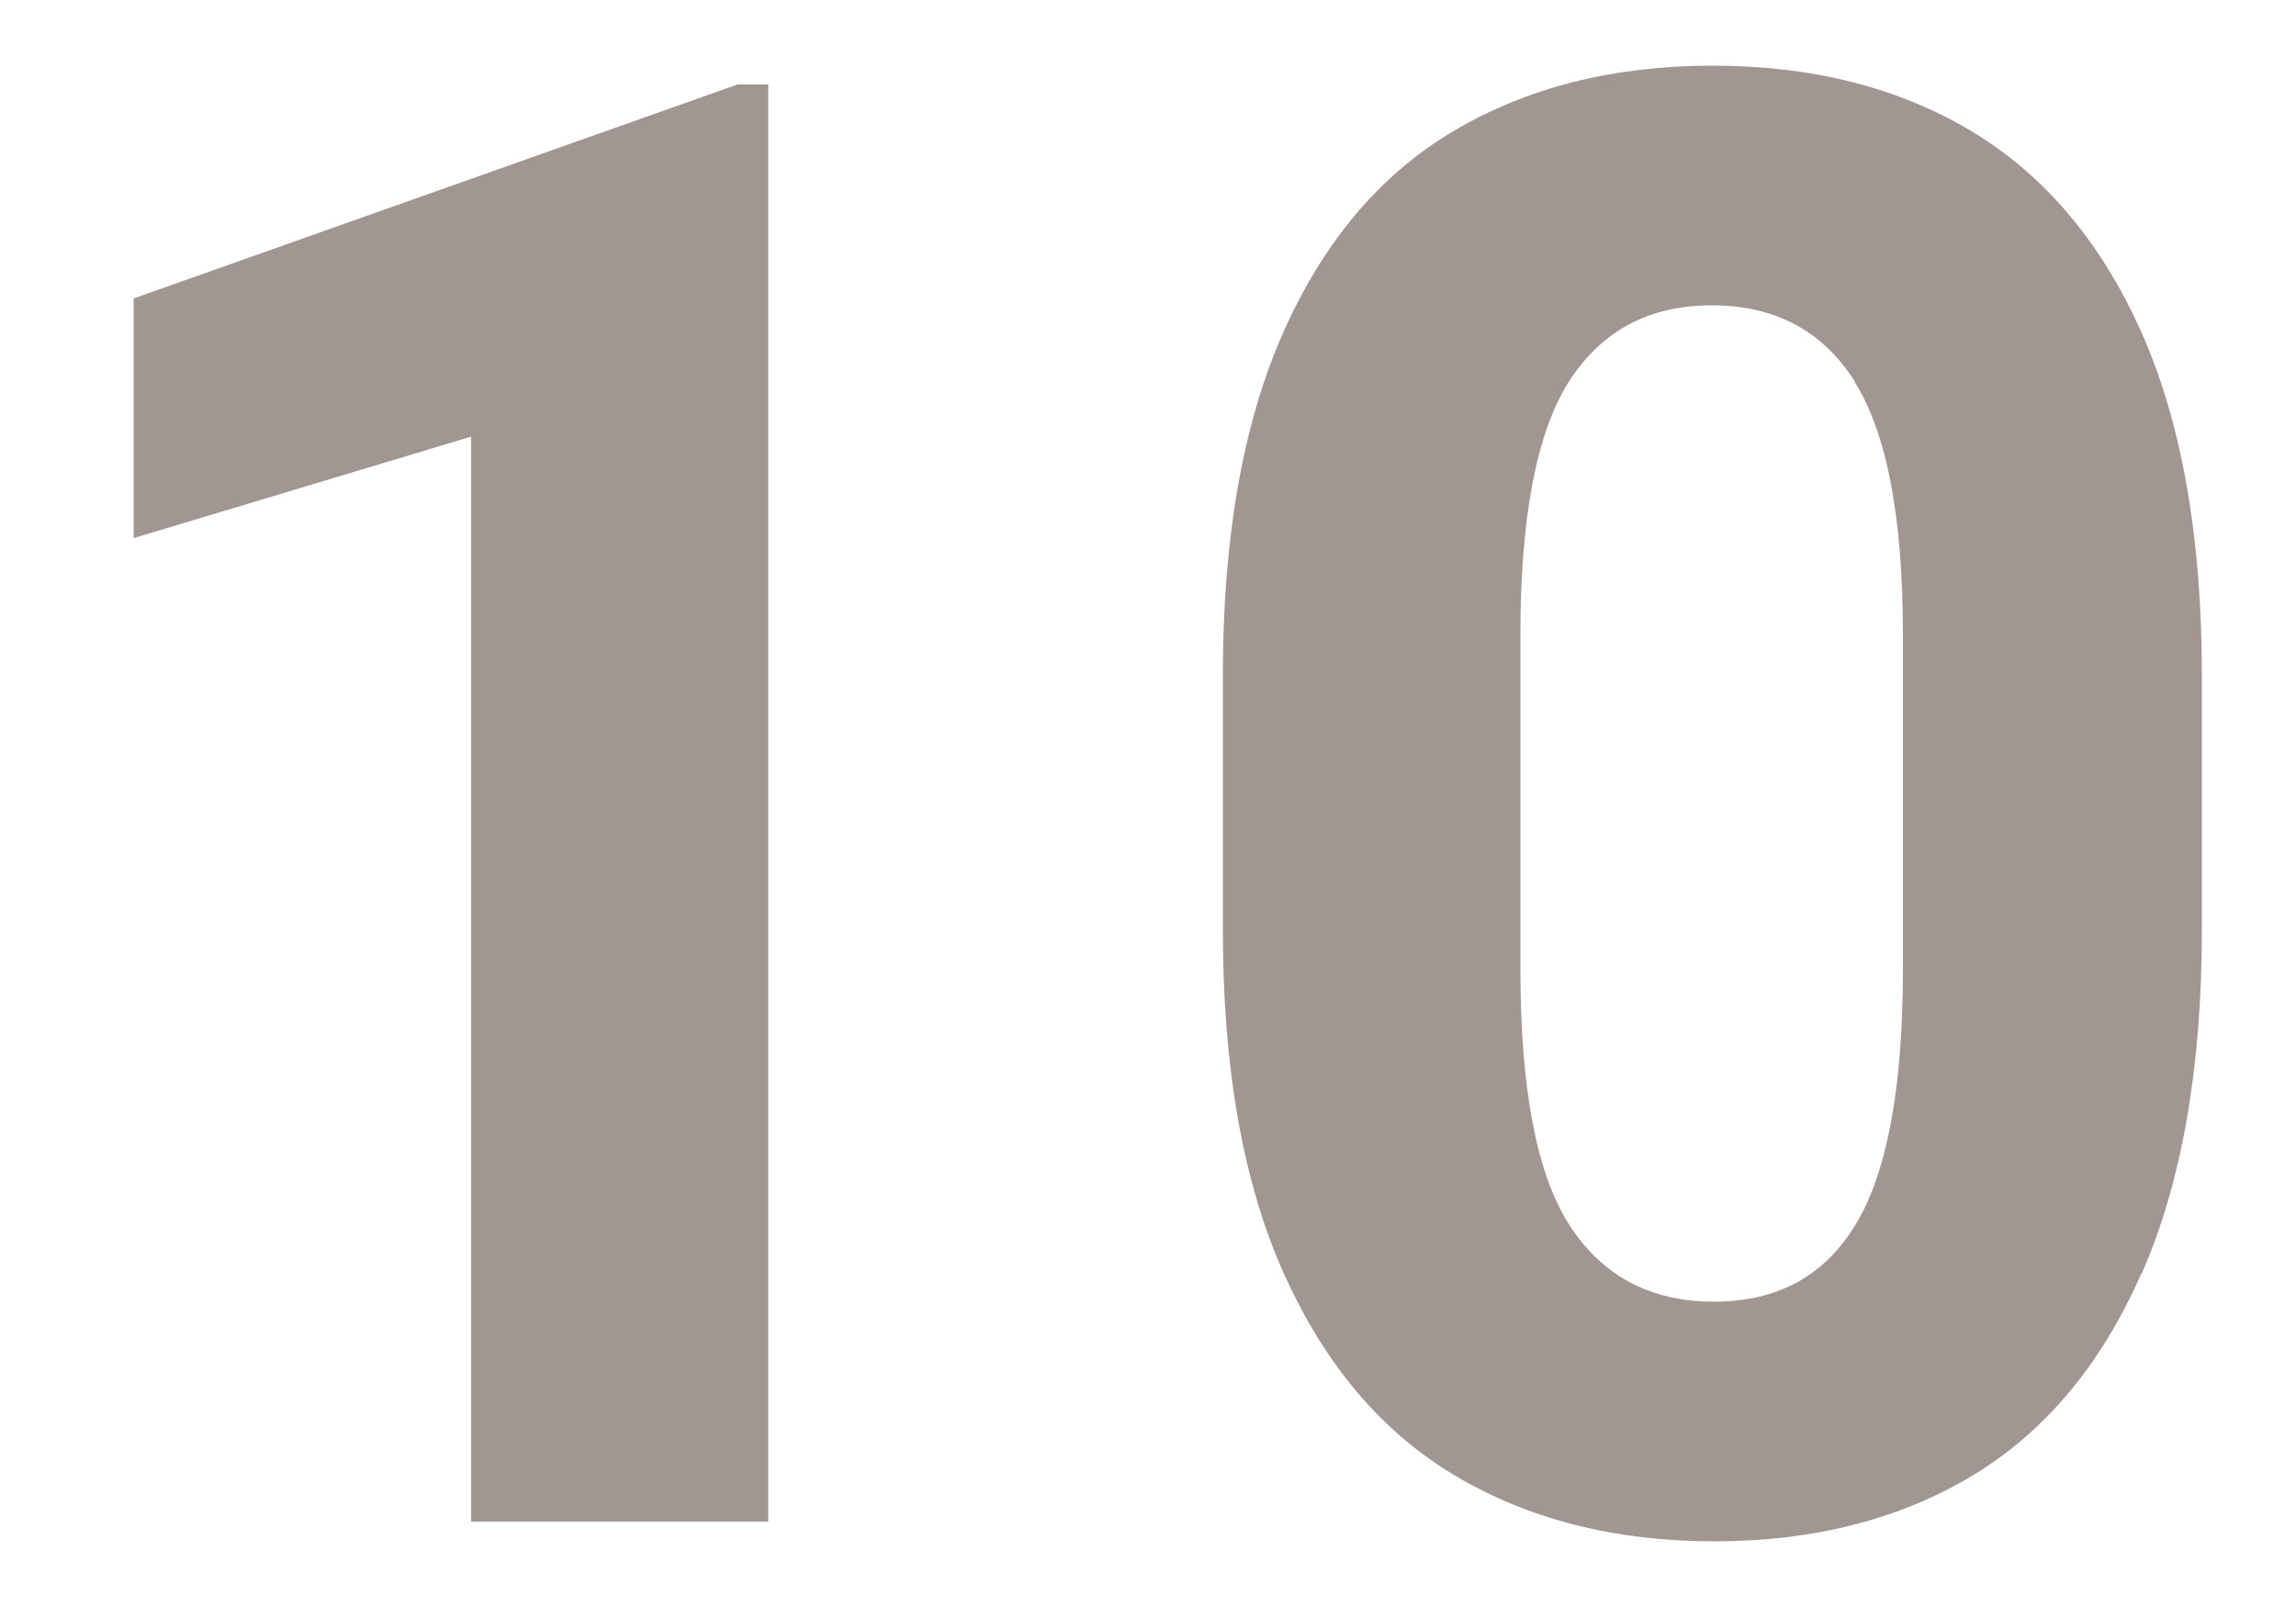
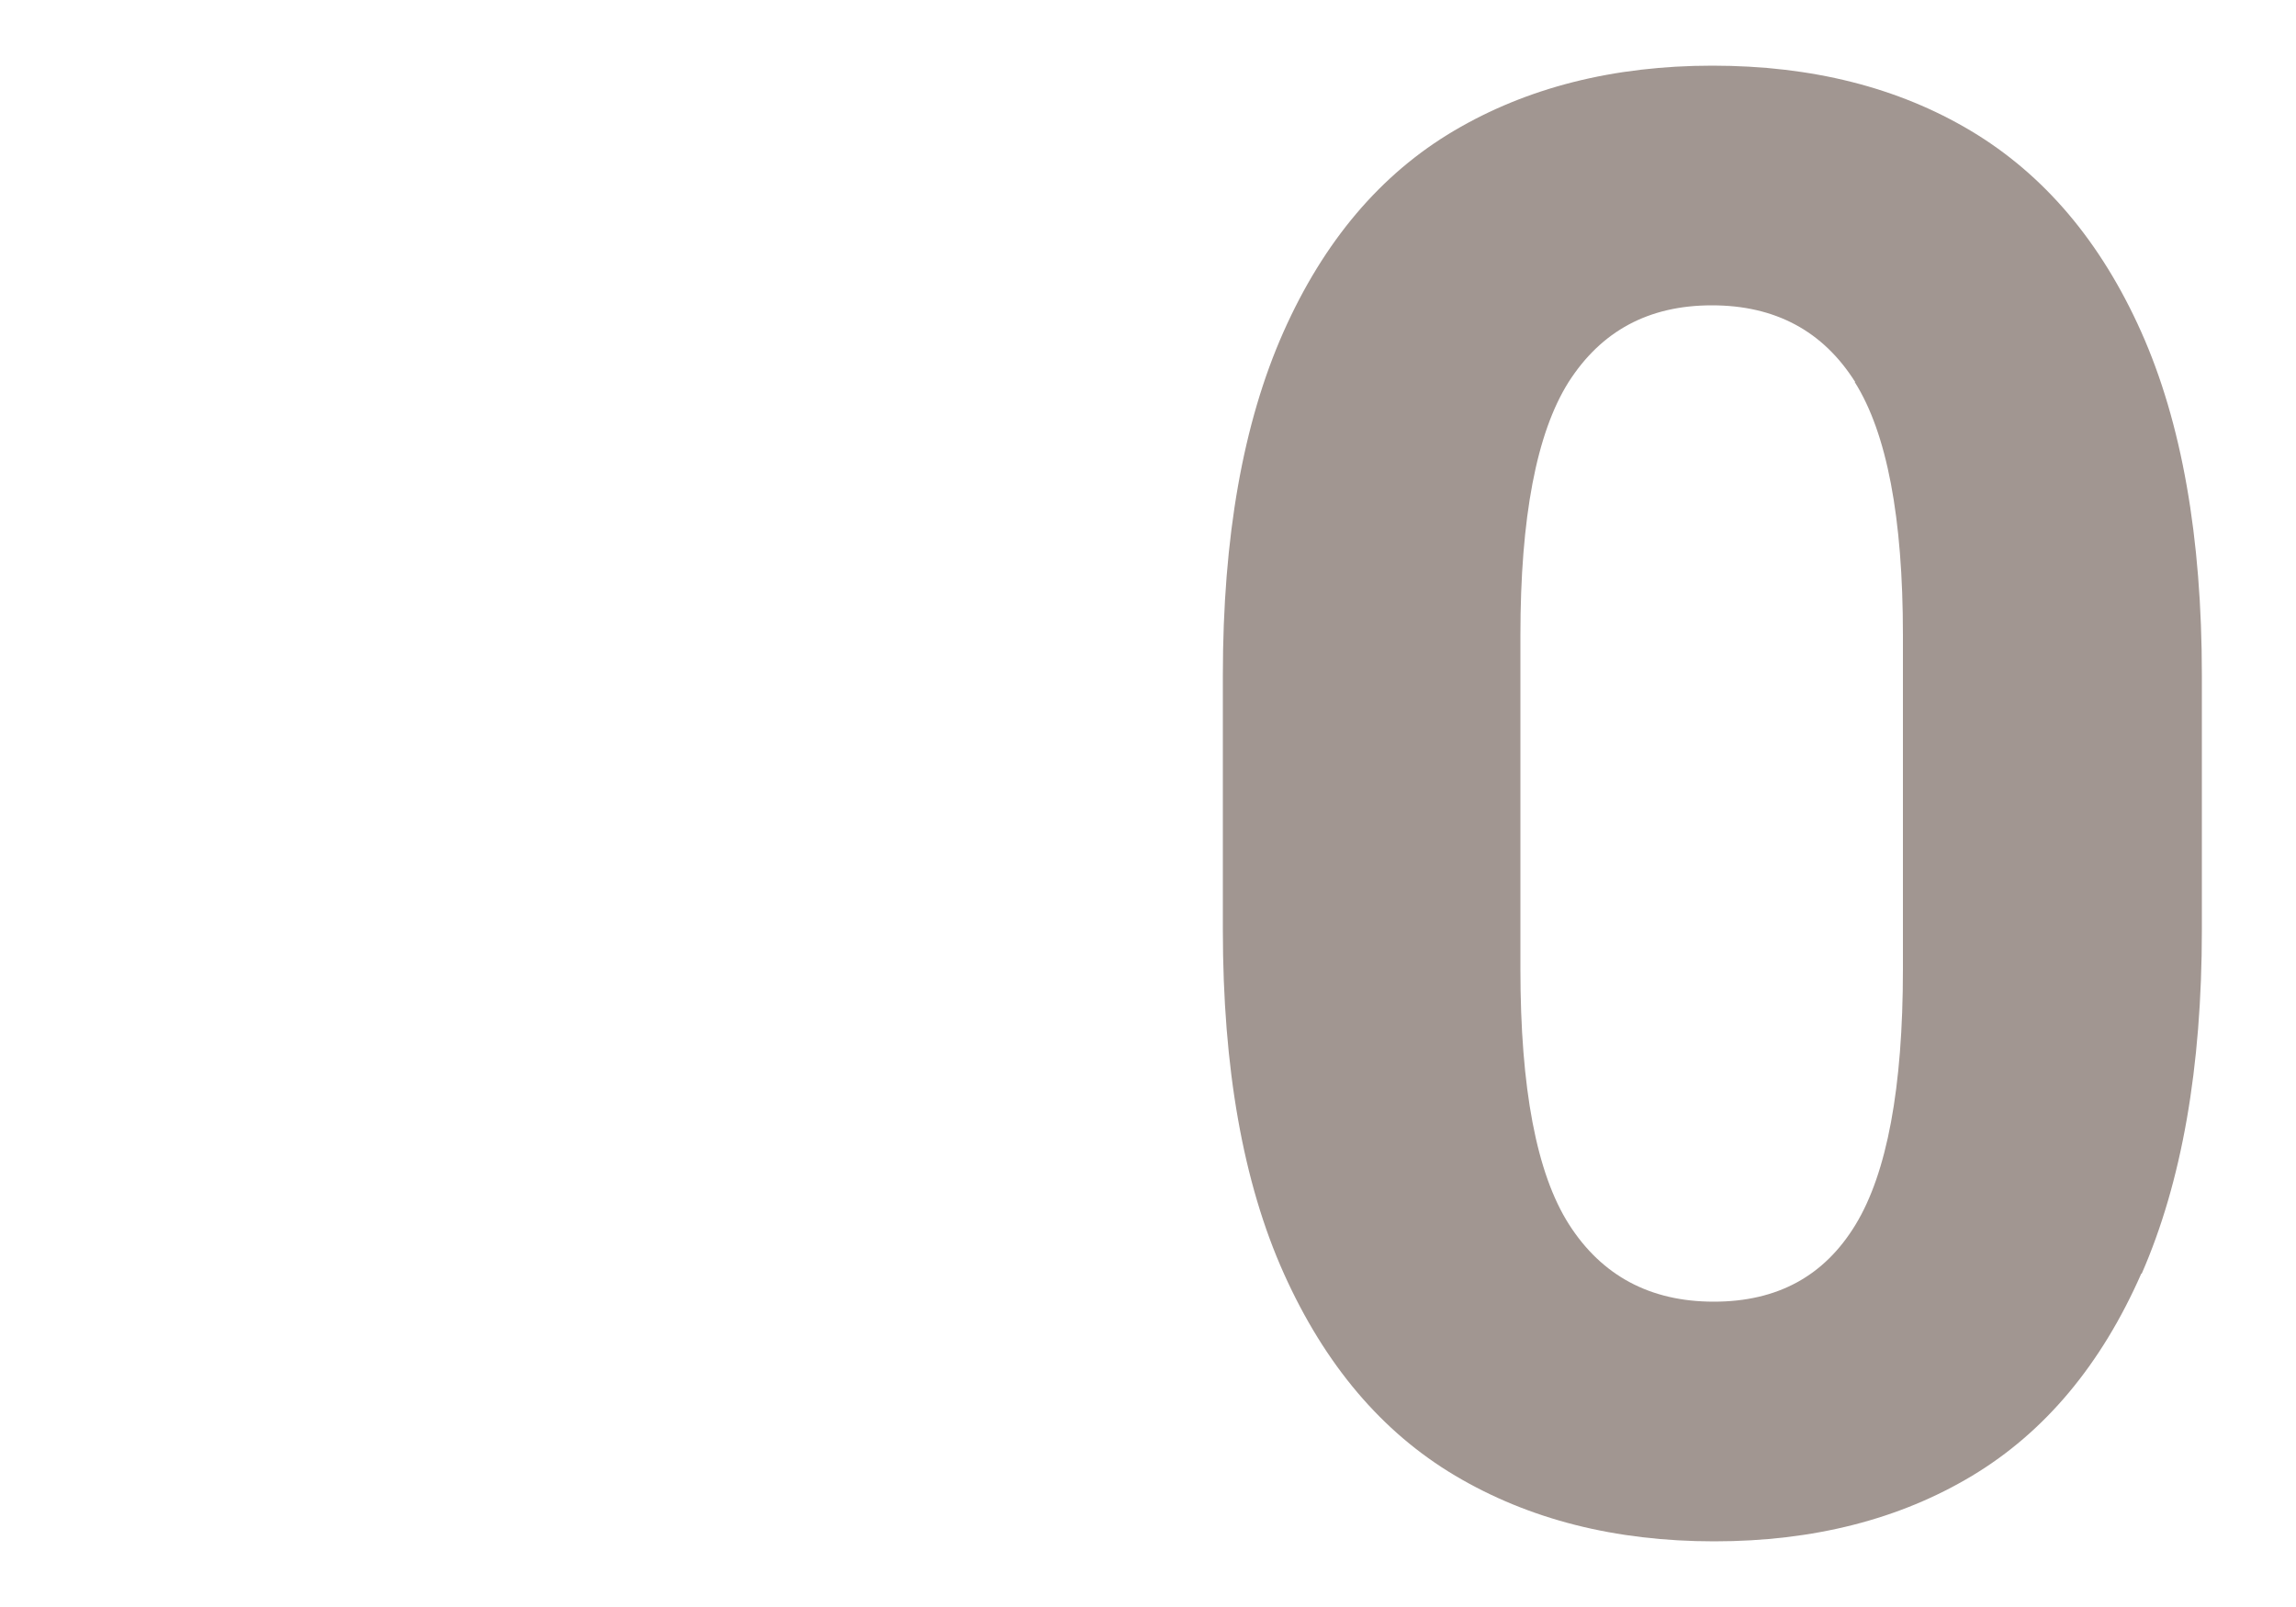
<svg xmlns="http://www.w3.org/2000/svg" id="uuid-e6be4e51-b6de-43b0-91eb-0dbbd1bd3774" data-name="Livello 1" viewBox="0 0 50 35">
  <defs>
    <style>      .uuid-e2e420ae-9e2e-4d11-ab0f-5567253dd9cb {        fill: #a19691;      }    </style>
  </defs>
-   <path class="uuid-e2e420ae-9e2e-4d11-ab0f-5567253dd9cb" d="M10.26,33.14V9.51l-7.35,2.21V6.5L16.06,1.84h.67v31.3h-6.47Z" />
  <path class="uuid-e2e420ae-9e2e-4d11-ab0f-5567253dd9cb" d="M46.63,27.74c-.87,1.98-2.1,3.45-3.68,4.4-1.58,.95-3.46,1.43-5.62,1.43s-4.04-.48-5.64-1.43c-1.6-.95-2.84-2.42-3.73-4.4-.89-1.98-1.33-4.48-1.33-7.49v-5.54c0-3.01,.44-5.5,1.32-7.48s2.12-3.44,3.71-4.38,3.47-1.42,5.63-1.42,4.04,.47,5.63,1.42,2.83,2.41,3.71,4.38,1.32,4.47,1.32,7.48v5.54c0,3.01-.44,5.5-1.31,7.49Zm-6.23-19.42c-.7-1.11-1.74-1.67-3.12-1.67s-2.41,.56-3.12,1.67c-.7,1.11-1.05,2.95-1.05,5.51v7.28c0,2.59,.35,4.45,1.06,5.56s1.76,1.68,3.15,1.68,2.41-.56,3.09-1.68,1.03-2.97,1.03-5.56v-7.28c0-2.56-.35-4.4-1.05-5.51Z" />
</svg>